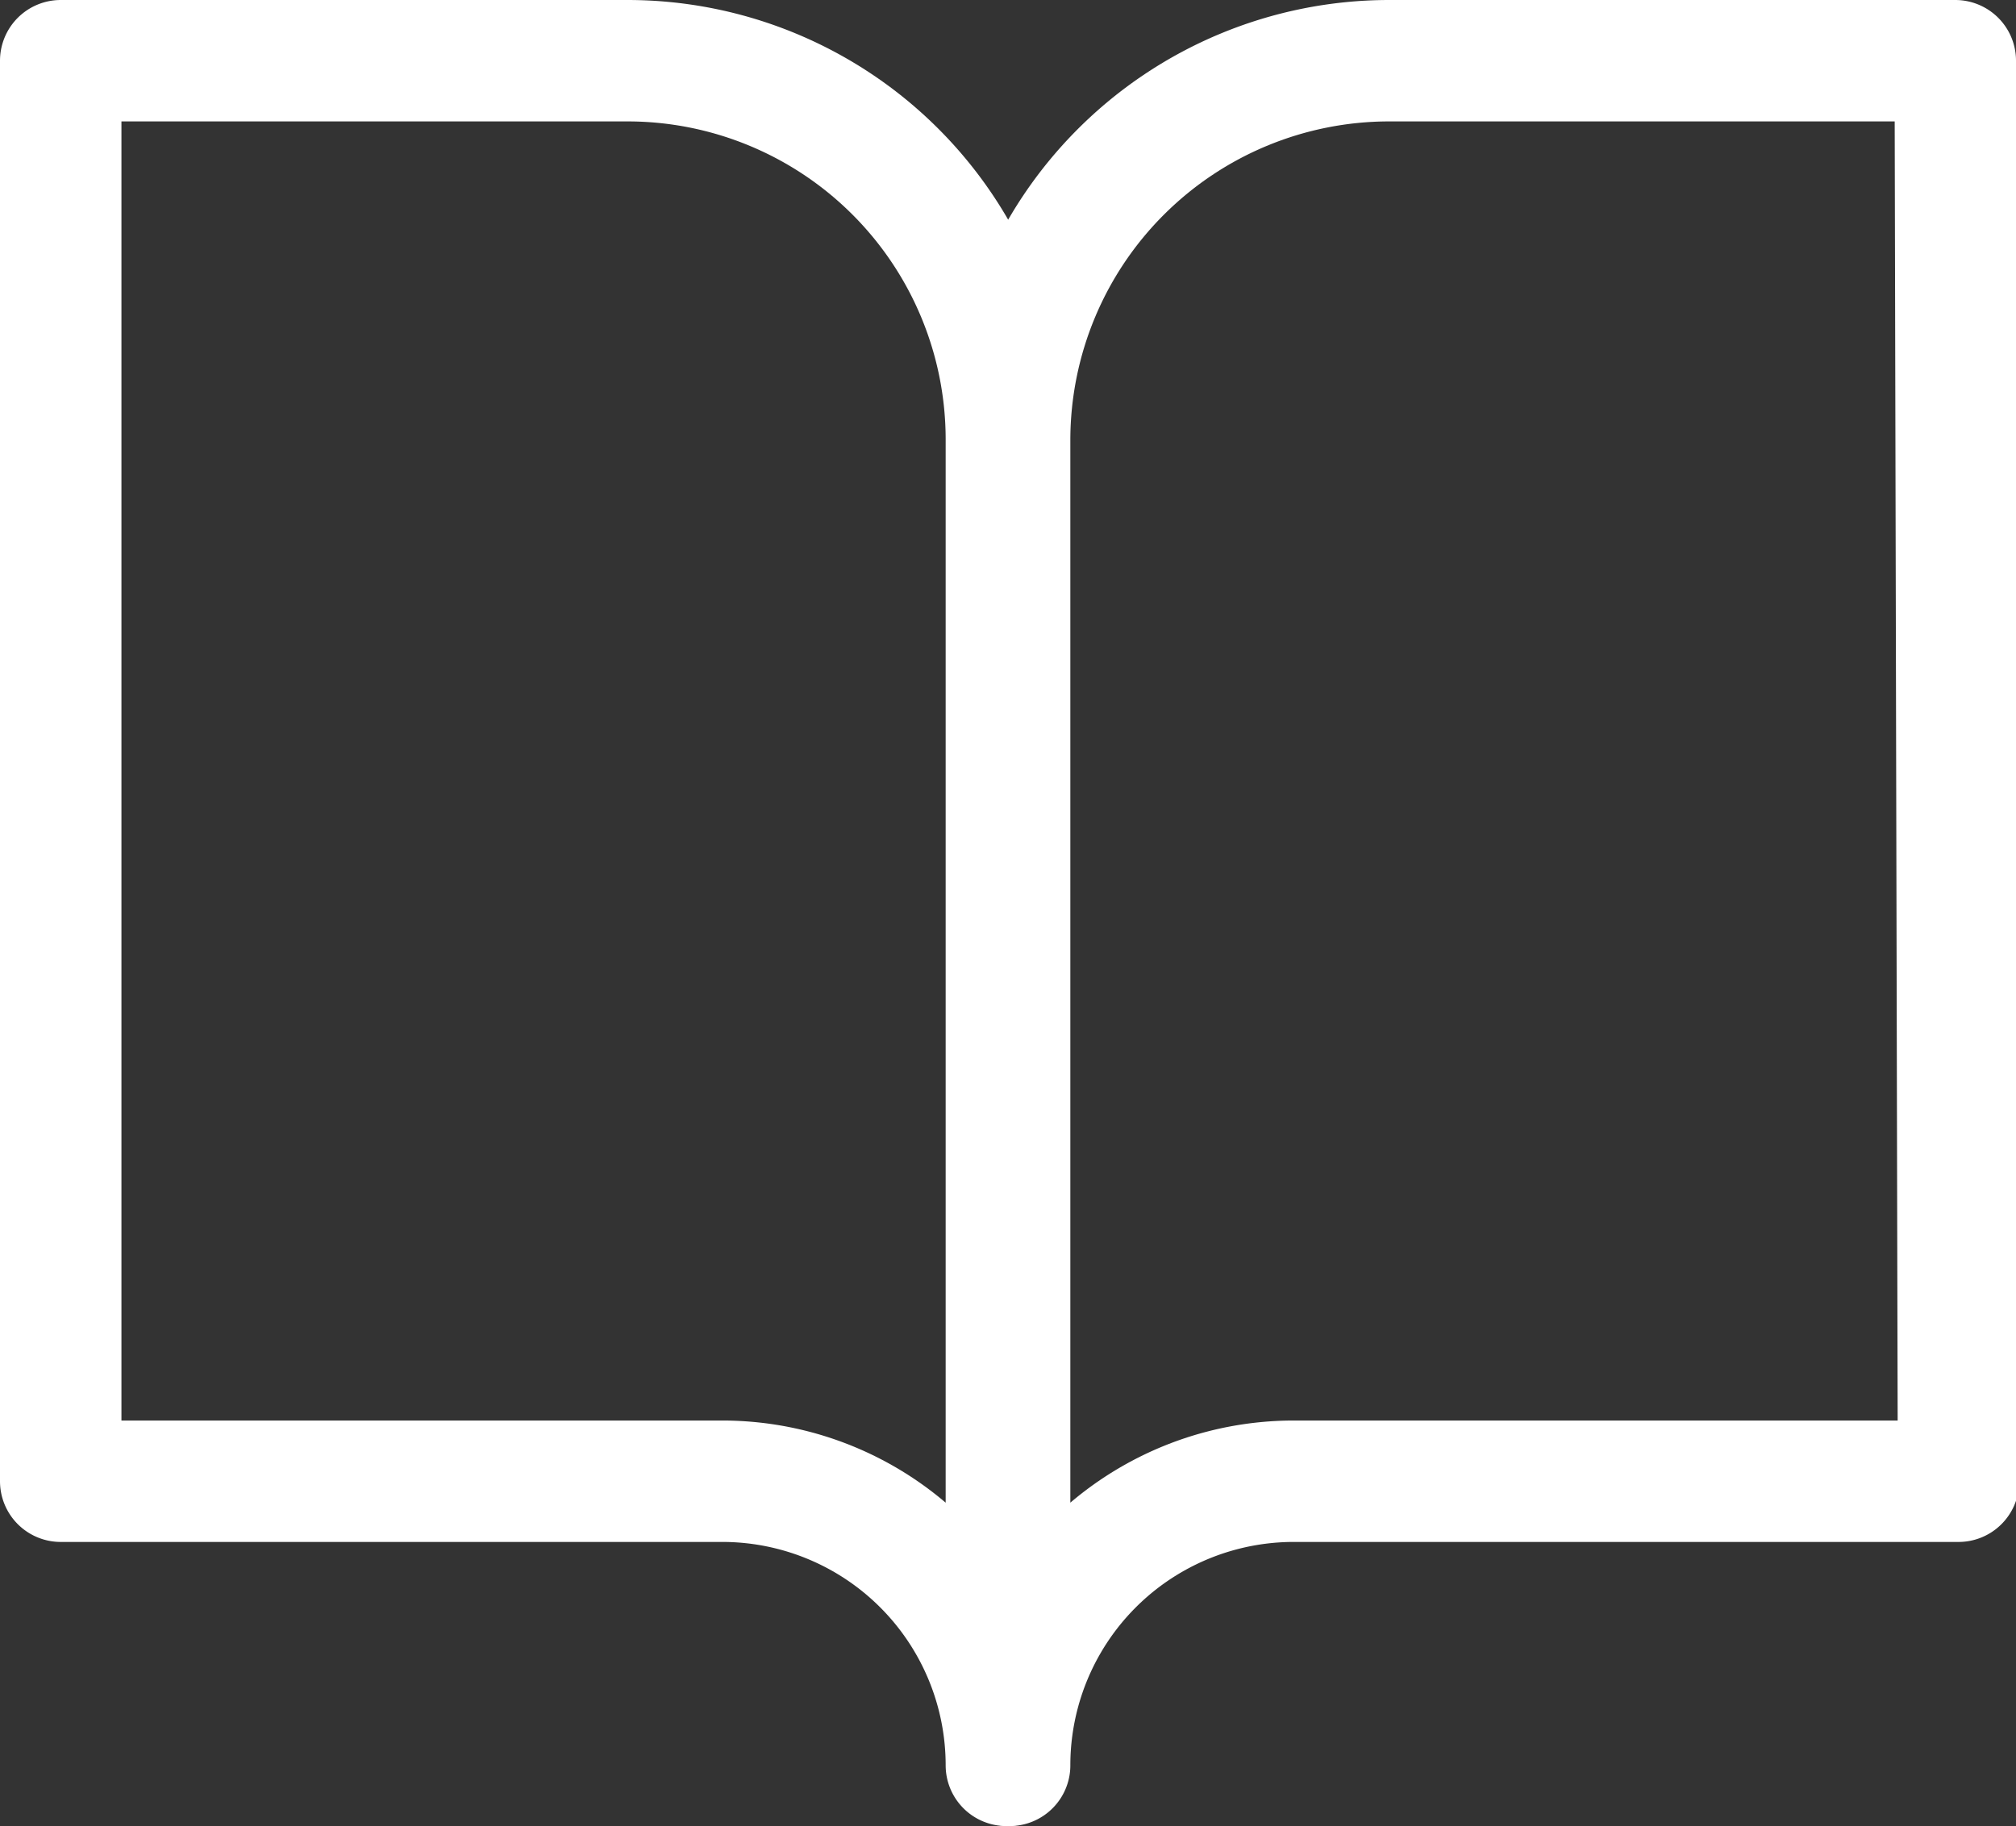
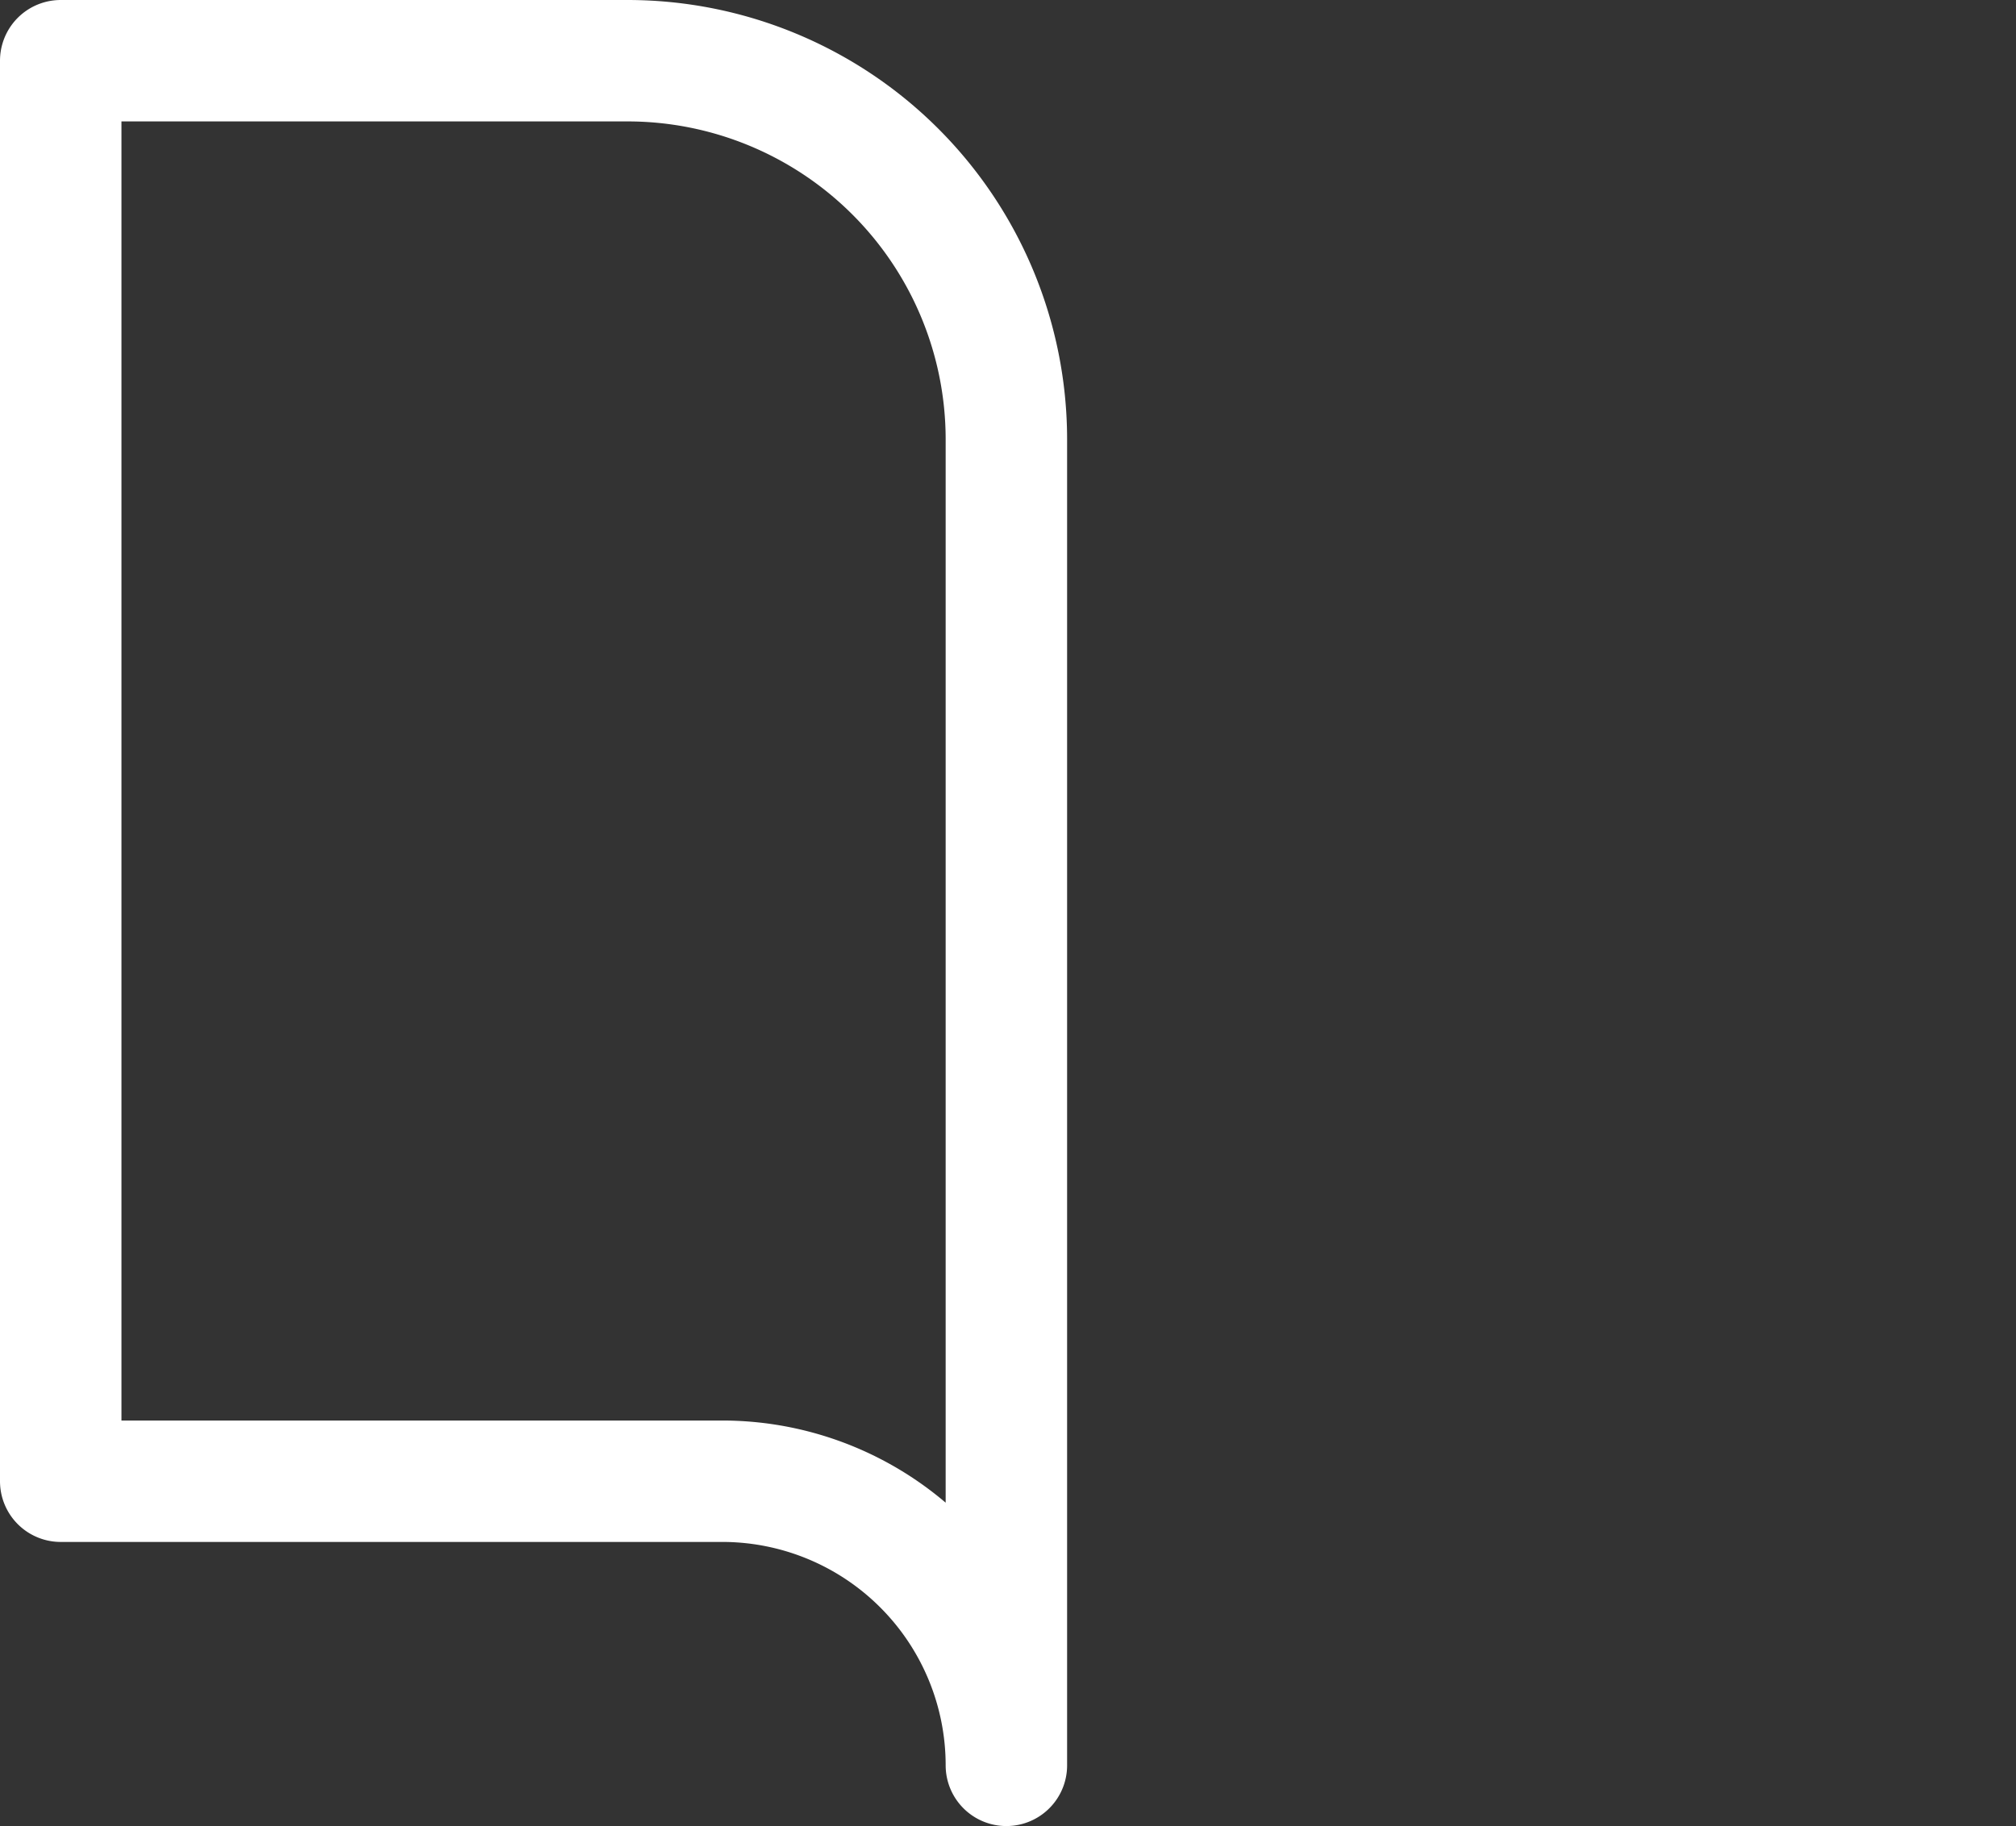
<svg xmlns="http://www.w3.org/2000/svg" viewBox="0 0 24.9 22.56">
  <rect x="0" y="0" width="24.9" height="22.56" fill="#333333" stroke="none" />
  <defs>
    <style>.cls-1{fill:none;stroke:#fff;stroke-linecap:round;stroke-linejoin:round;stroke-width:1.5px;}</style>
  </defs>
  <g id="Layer_2" data-name="Layer 2">
    <g id="Layer_1-2" data-name="Layer 1">
      <path class="cls-1" d="M.75.75h7a4.68,4.68,0,0,1,4.68,4.68V21.81A3.51,3.51,0,0,0,8.94,18.3H.75Z" />
-       <path class="cls-1" d="M24.15.75h-7a4.69,4.69,0,0,0-4.68,4.68V21.81A3.51,3.51,0,0,1,16,18.3h8.19Z" />
    </g>
  </g>
</svg>